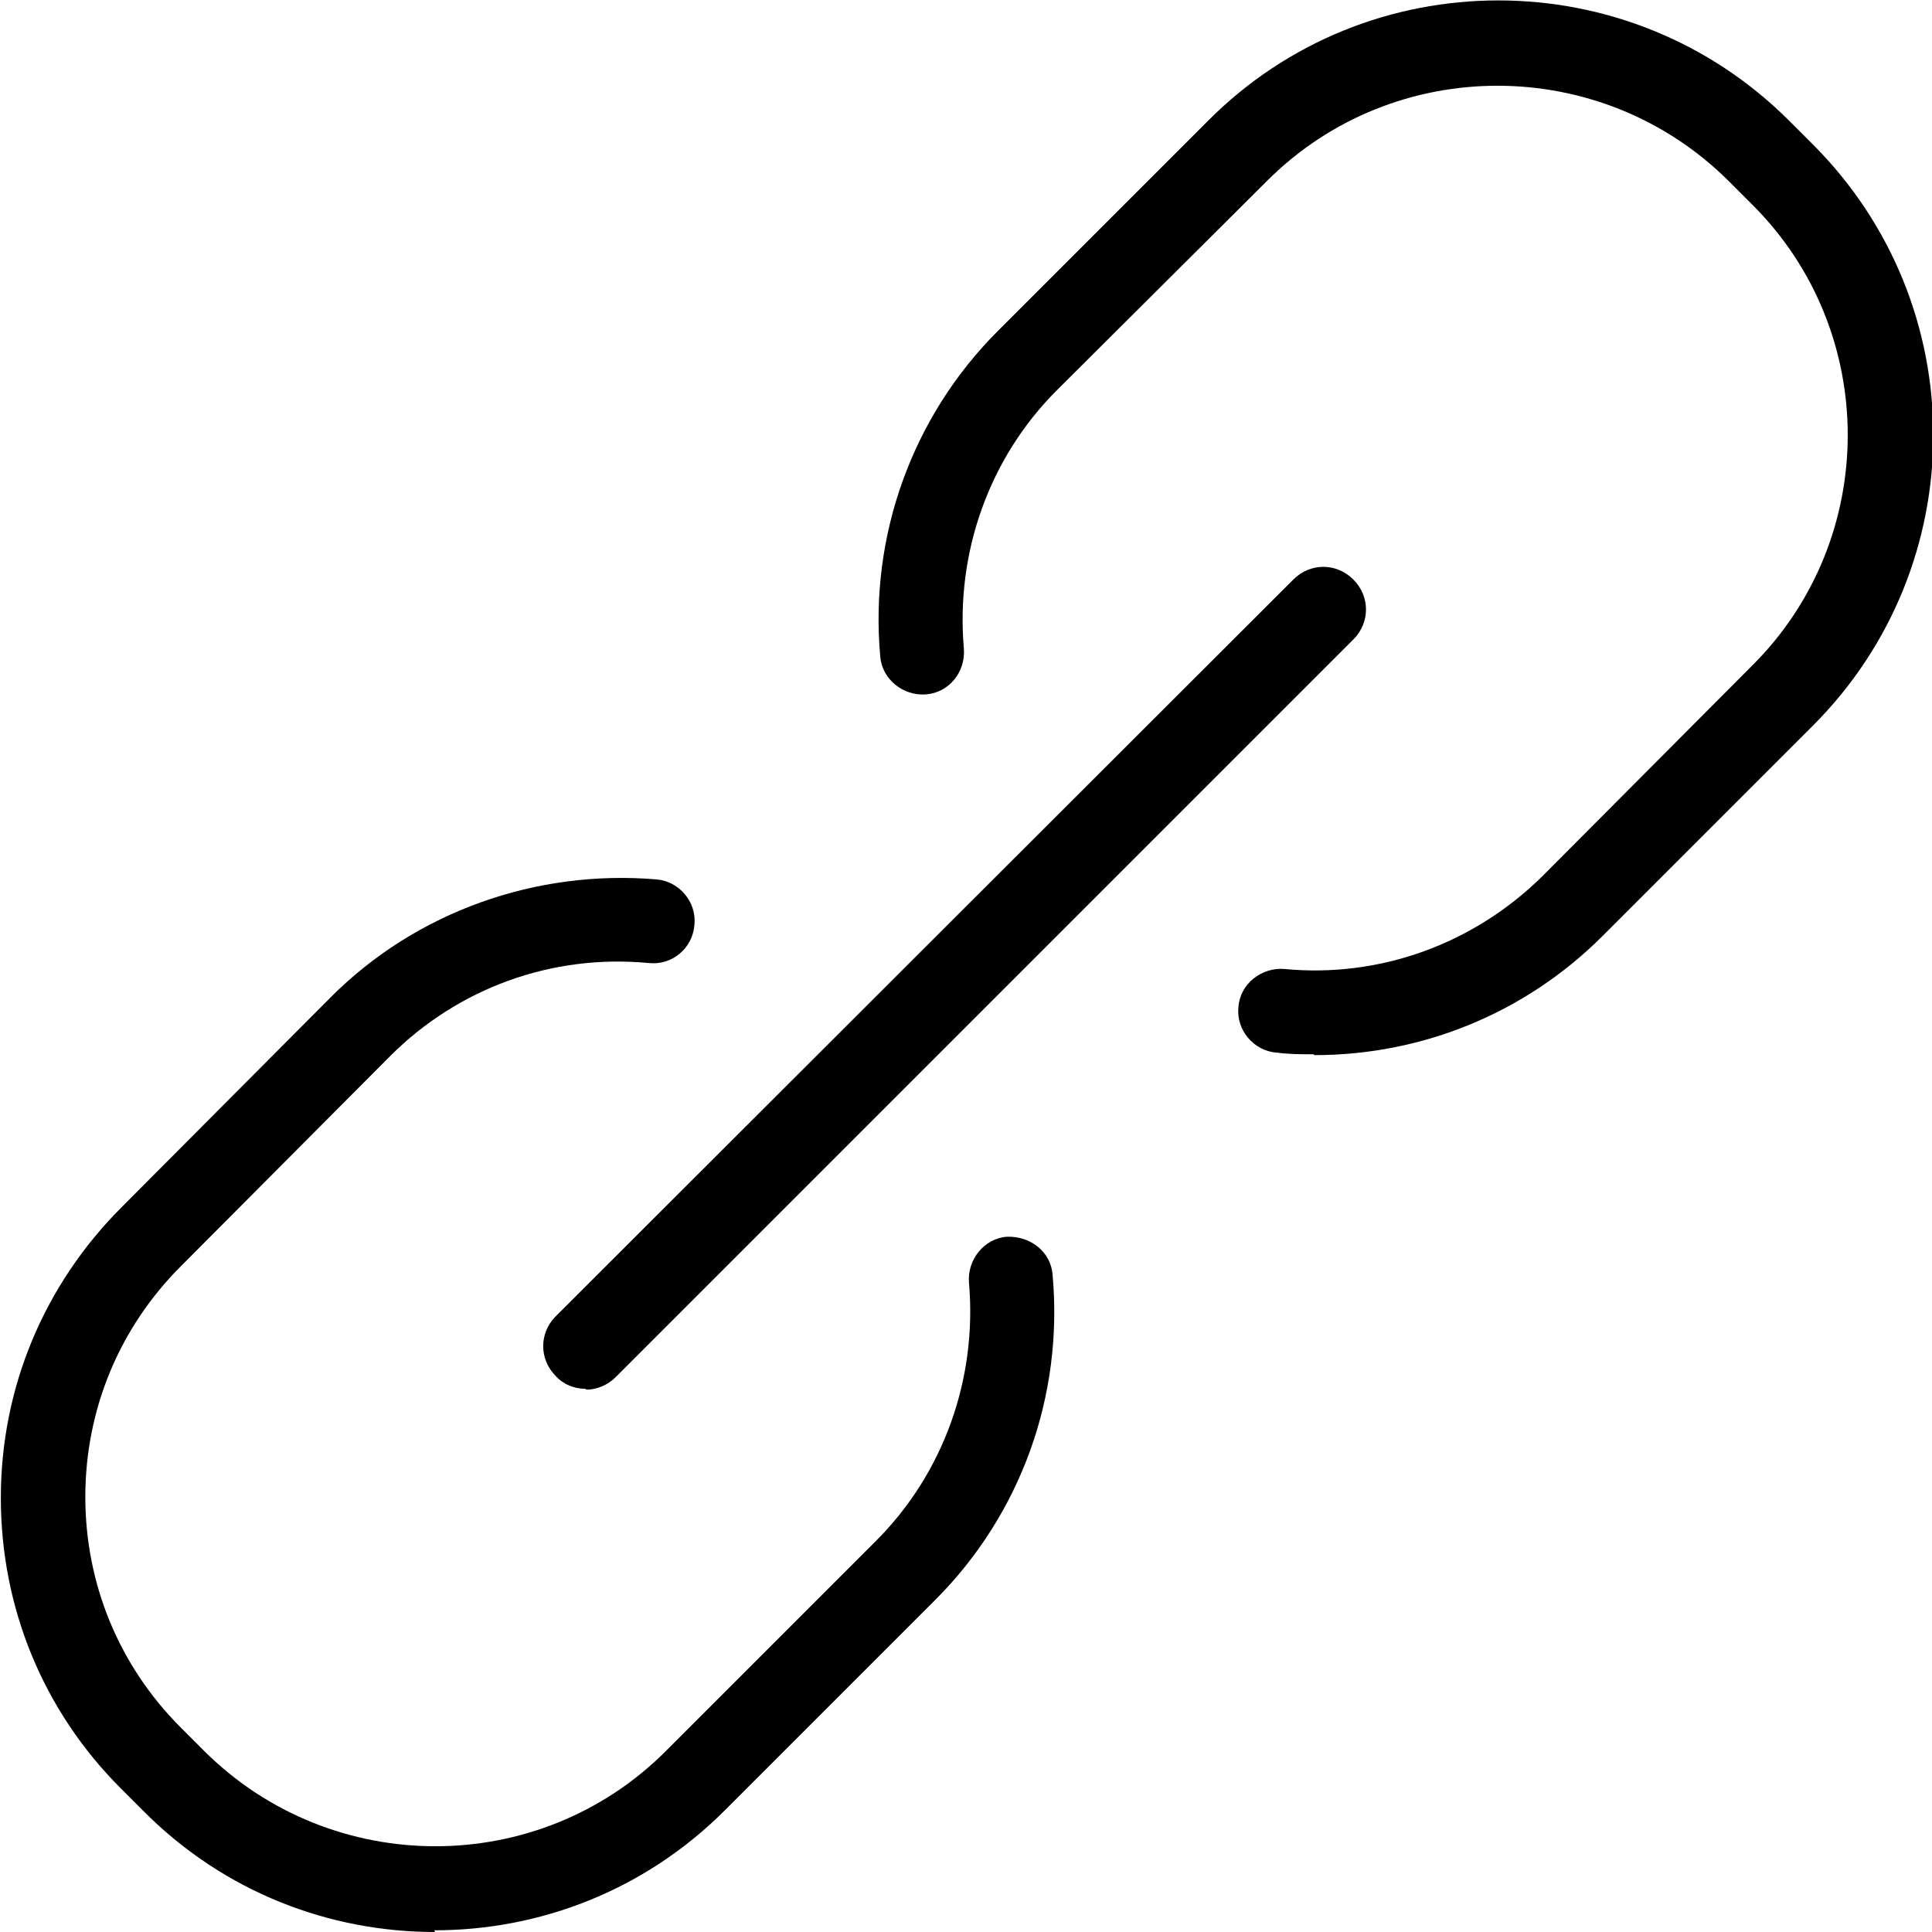
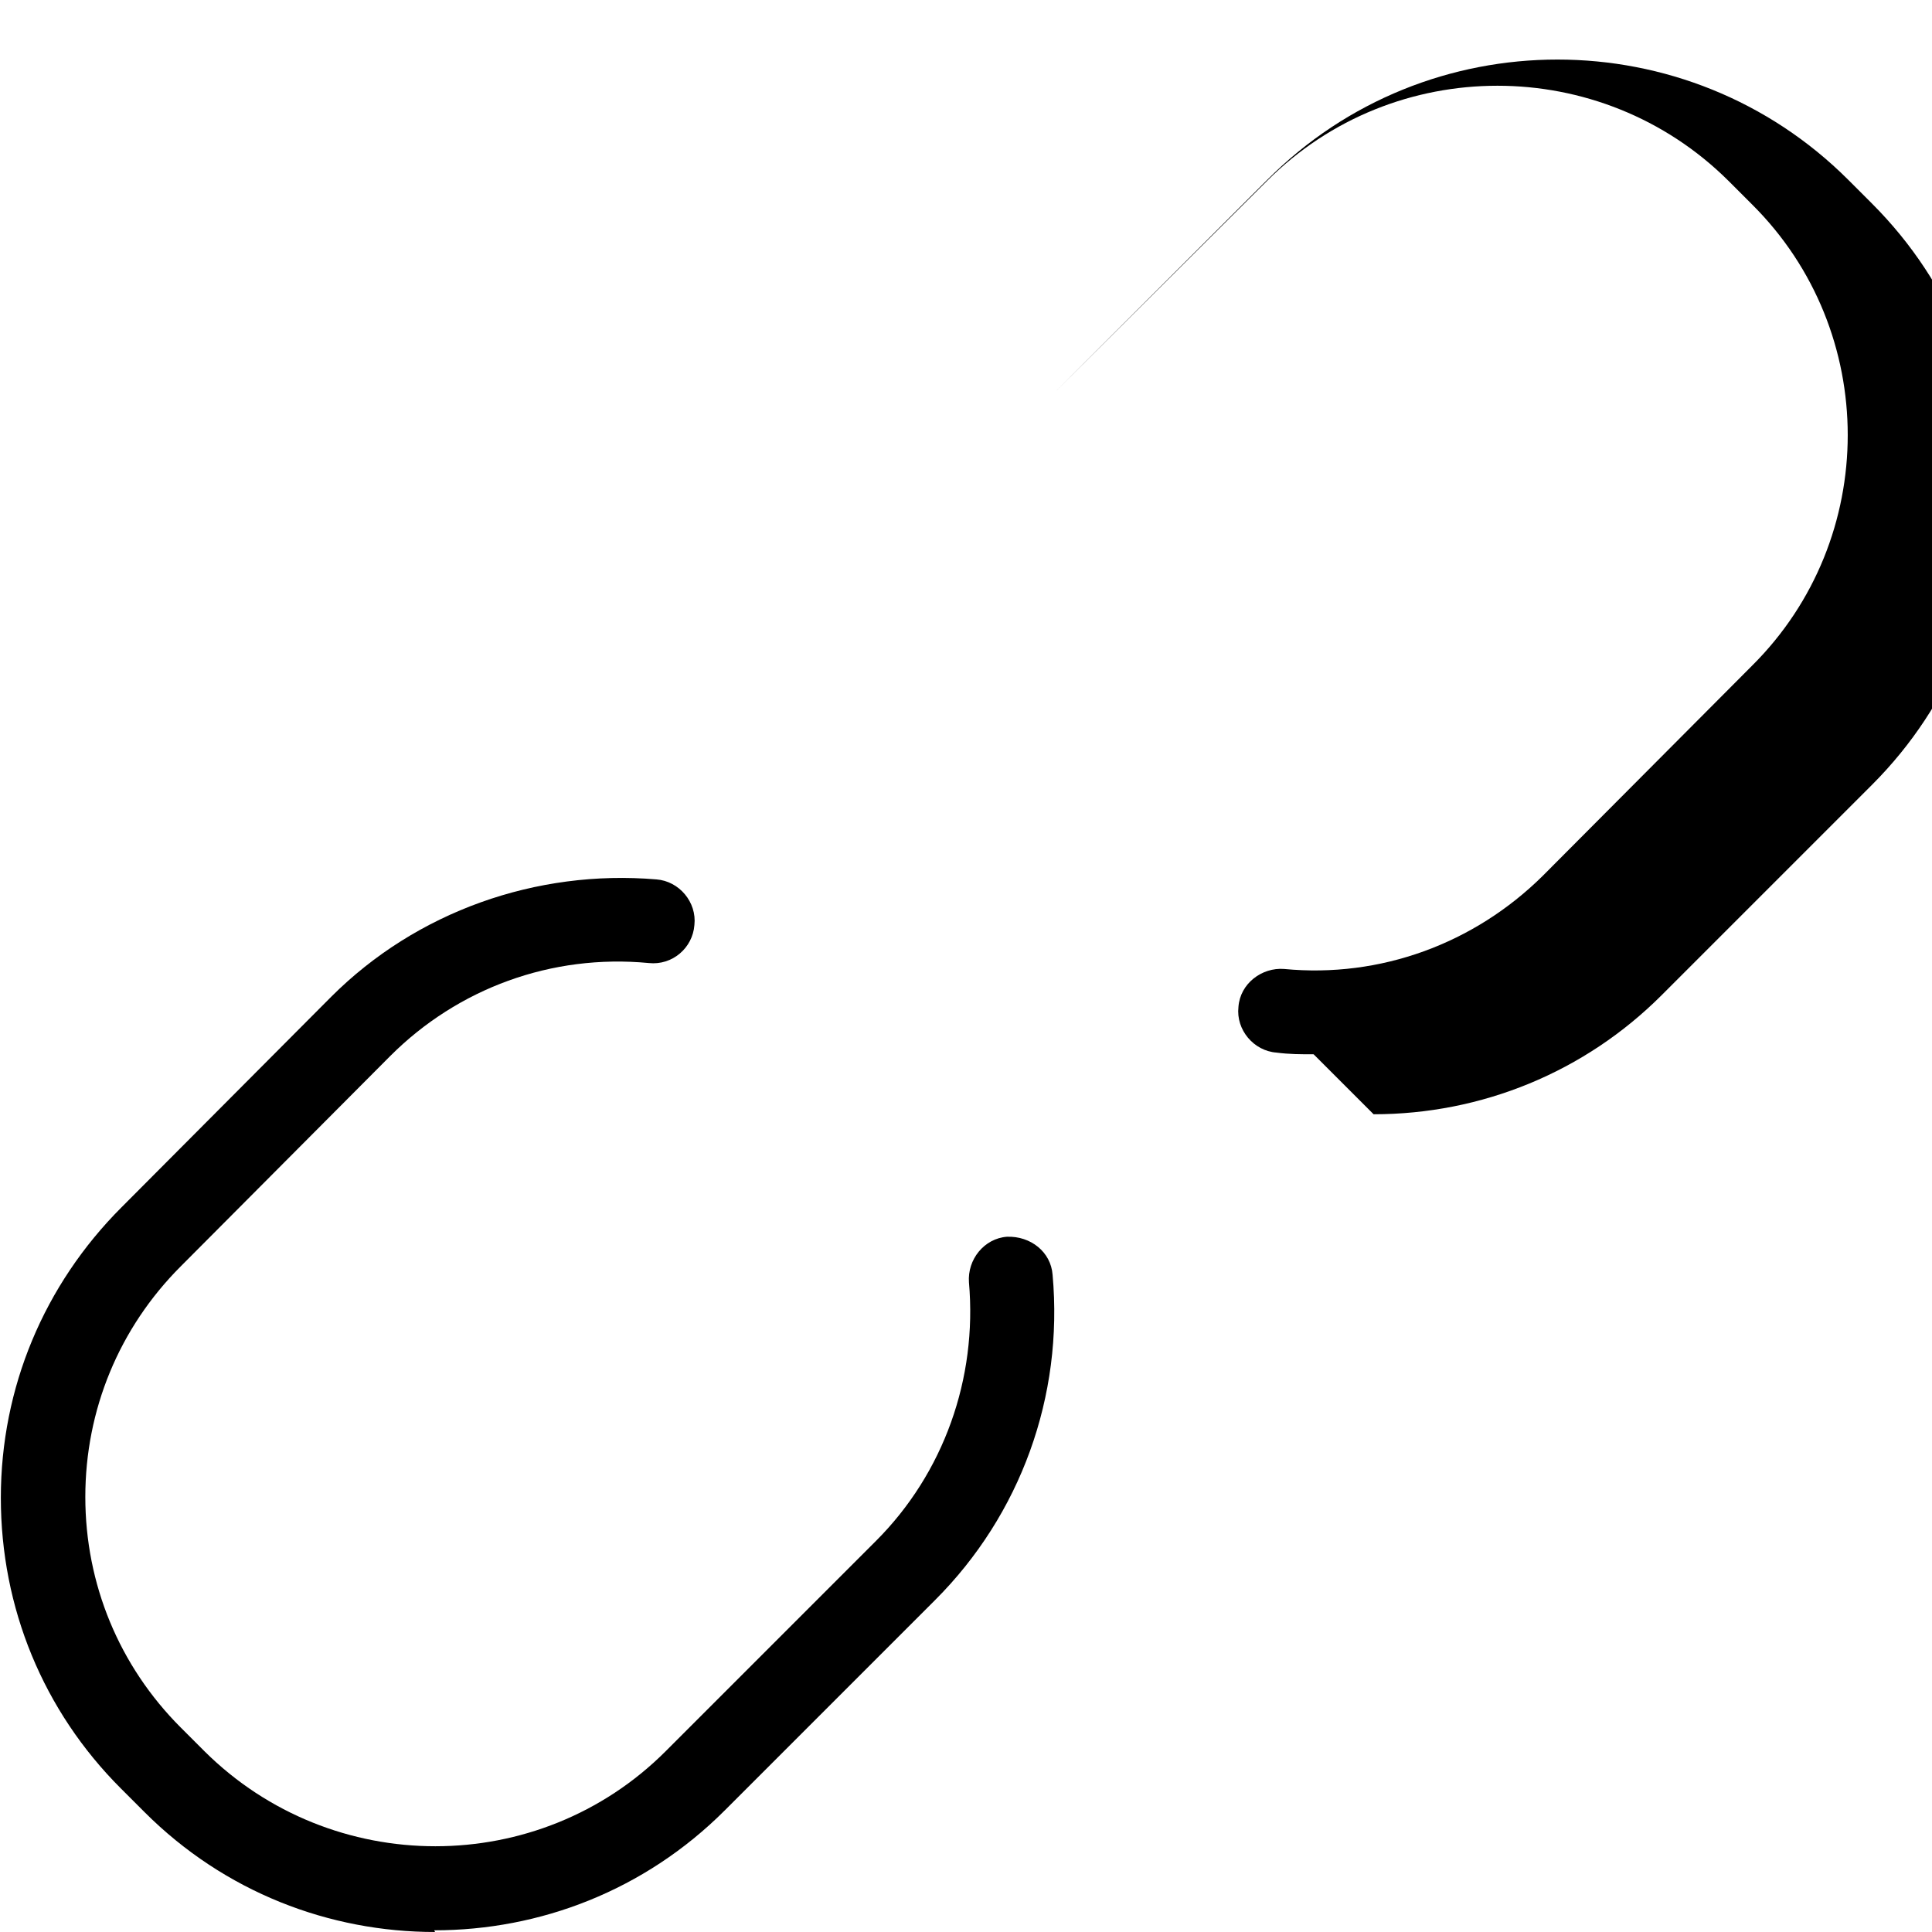
<svg xmlns="http://www.w3.org/2000/svg" id="Layer_2" viewBox="0 0 22.87 22.87">
  <g id="Layer_3">
    <g>
-       <path d="m6.93,16.44c-.13,0-.26-.05-.35-.15-.2-.2-.2-.51,0-.71L15.31,6.86c.2-.2.51-.2.71,0s.2.51,0,.71l-8.73,8.73c-.1.1-.23.15-.35.15h0Z" />
-       <path d="m15.55,12.48c-.15,0-.29,0-.44-.02-.27-.02-.48-.27-.45-.54.02-.28.28-.47.54-.45,1.14.11,2.25-.3,3.06-1.1l2.48-2.49c1.51-1.5,1.51-3.96,0-5.46l-.28-.28c-1.51-1.5-3.96-1.5-5.46,0l-2.49,2.48c-.8.8-1.2,1.92-1.1,3.06.02.28-.18.52-.45.54-.27.02-.52-.18-.54-.45-.13-1.43.38-2.84,1.39-3.85l2.49-2.49c1.89-1.9,4.98-1.9,6.88,0l.28.28c1.9,1.9,1.9,4.98,0,6.88l-2.49,2.49c-.91.91-2.13,1.41-3.41,1.41h0Z" />
+       <path d="m15.55,12.48c-.15,0-.29,0-.44-.02-.27-.02-.48-.27-.45-.54.02-.28.28-.47.54-.45,1.14.11,2.25-.3,3.06-1.1l2.48-2.49c1.51-1.5,1.51-3.96,0-5.46l-.28-.28c-1.51-1.5-3.96-1.5-5.46,0l-2.49,2.48l2.49-2.49c1.89-1.9,4.98-1.9,6.88,0l.28.28c1.9,1.9,1.9,4.98,0,6.88l-2.49,2.49c-.91.91-2.13,1.41-3.41,1.41h0Z" />
      <path d="m5.15,22.87c-1.25,0-2.49-.47-3.44-1.42l-.28-.28c-.92-.92-1.42-2.14-1.42-3.44s.51-2.52,1.43-3.44l2.48-2.49c1.01-1.01,2.43-1.51,3.85-1.39.27.02.48.27.45.54-.02.27-.26.48-.54.45-1.15-.11-2.26.3-3.06,1.1l-2.48,2.49c-.73.73-1.13,1.7-1.13,2.73s.4,2,1.13,2.73l.28.28c1.51,1.5,3.96,1.5,5.46,0l2.49-2.49c.8-.8,1.2-1.92,1.1-3.06-.02-.27.18-.52.45-.54.28-.01.52.18.54.45.13,1.44-.38,2.84-1.39,3.85l-2.49,2.49c-.95.95-2.19,1.42-3.44,1.42h0Z" />
    </g>
  </g>
</svg>